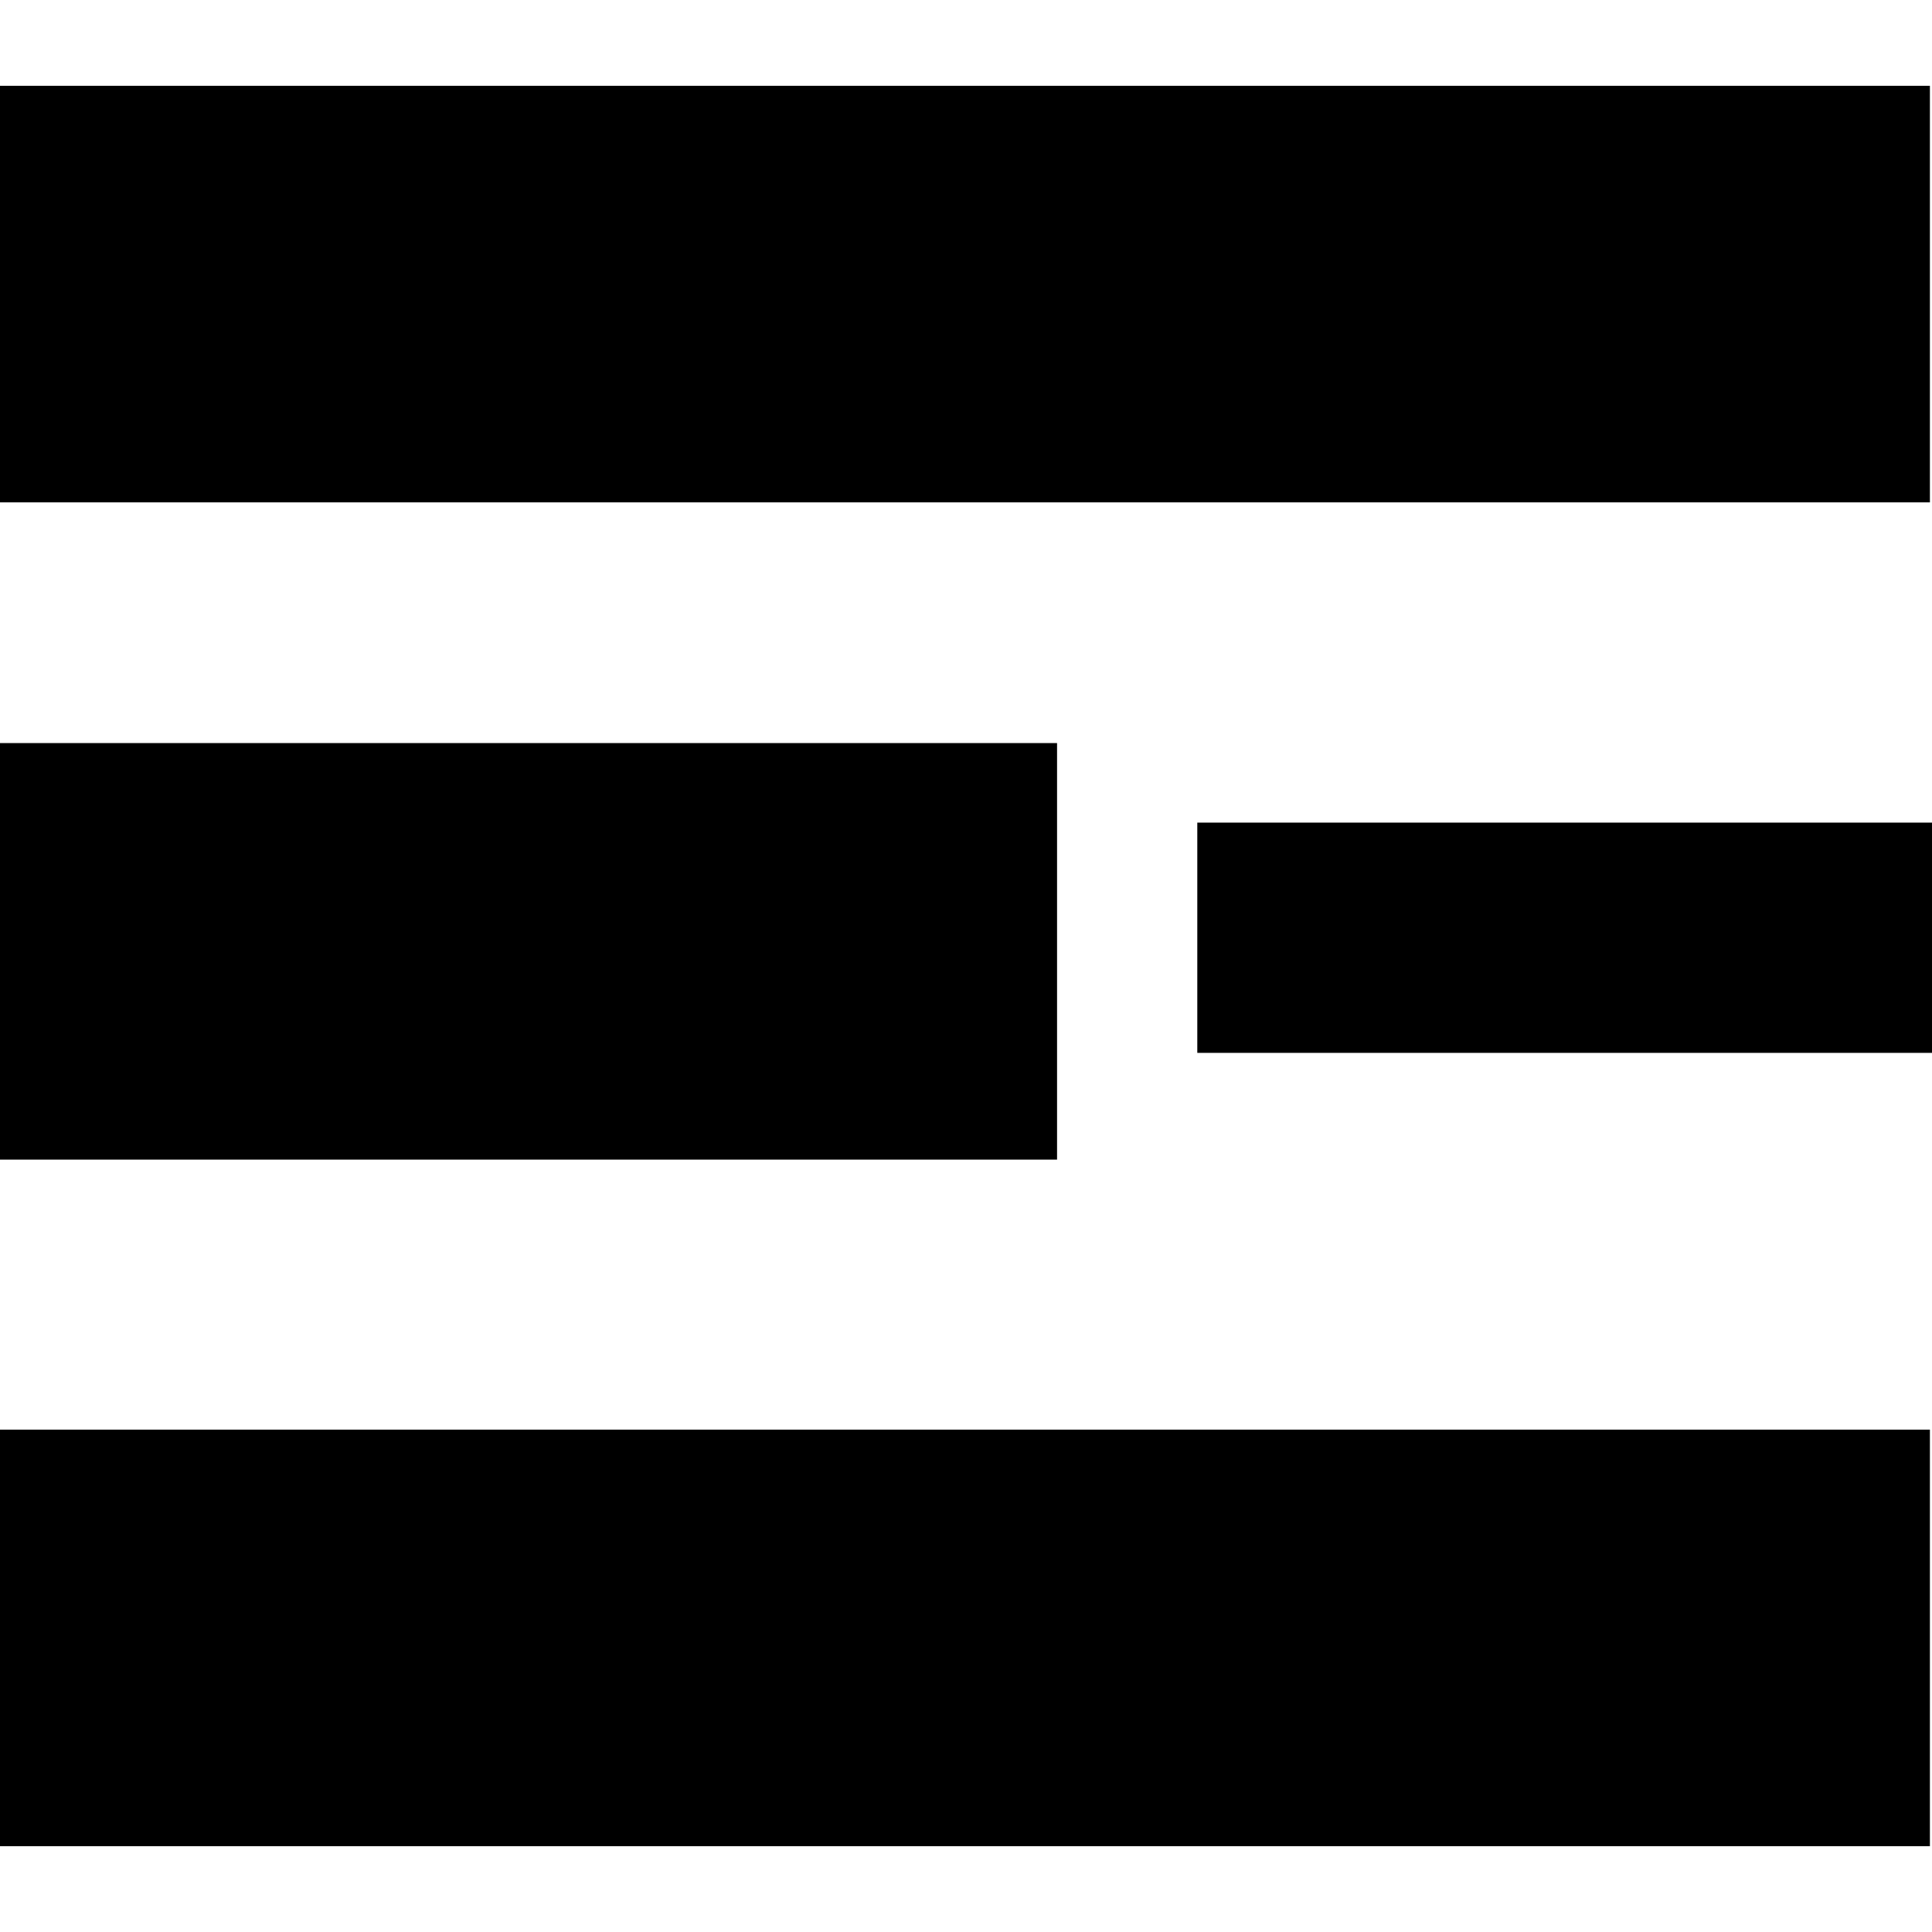
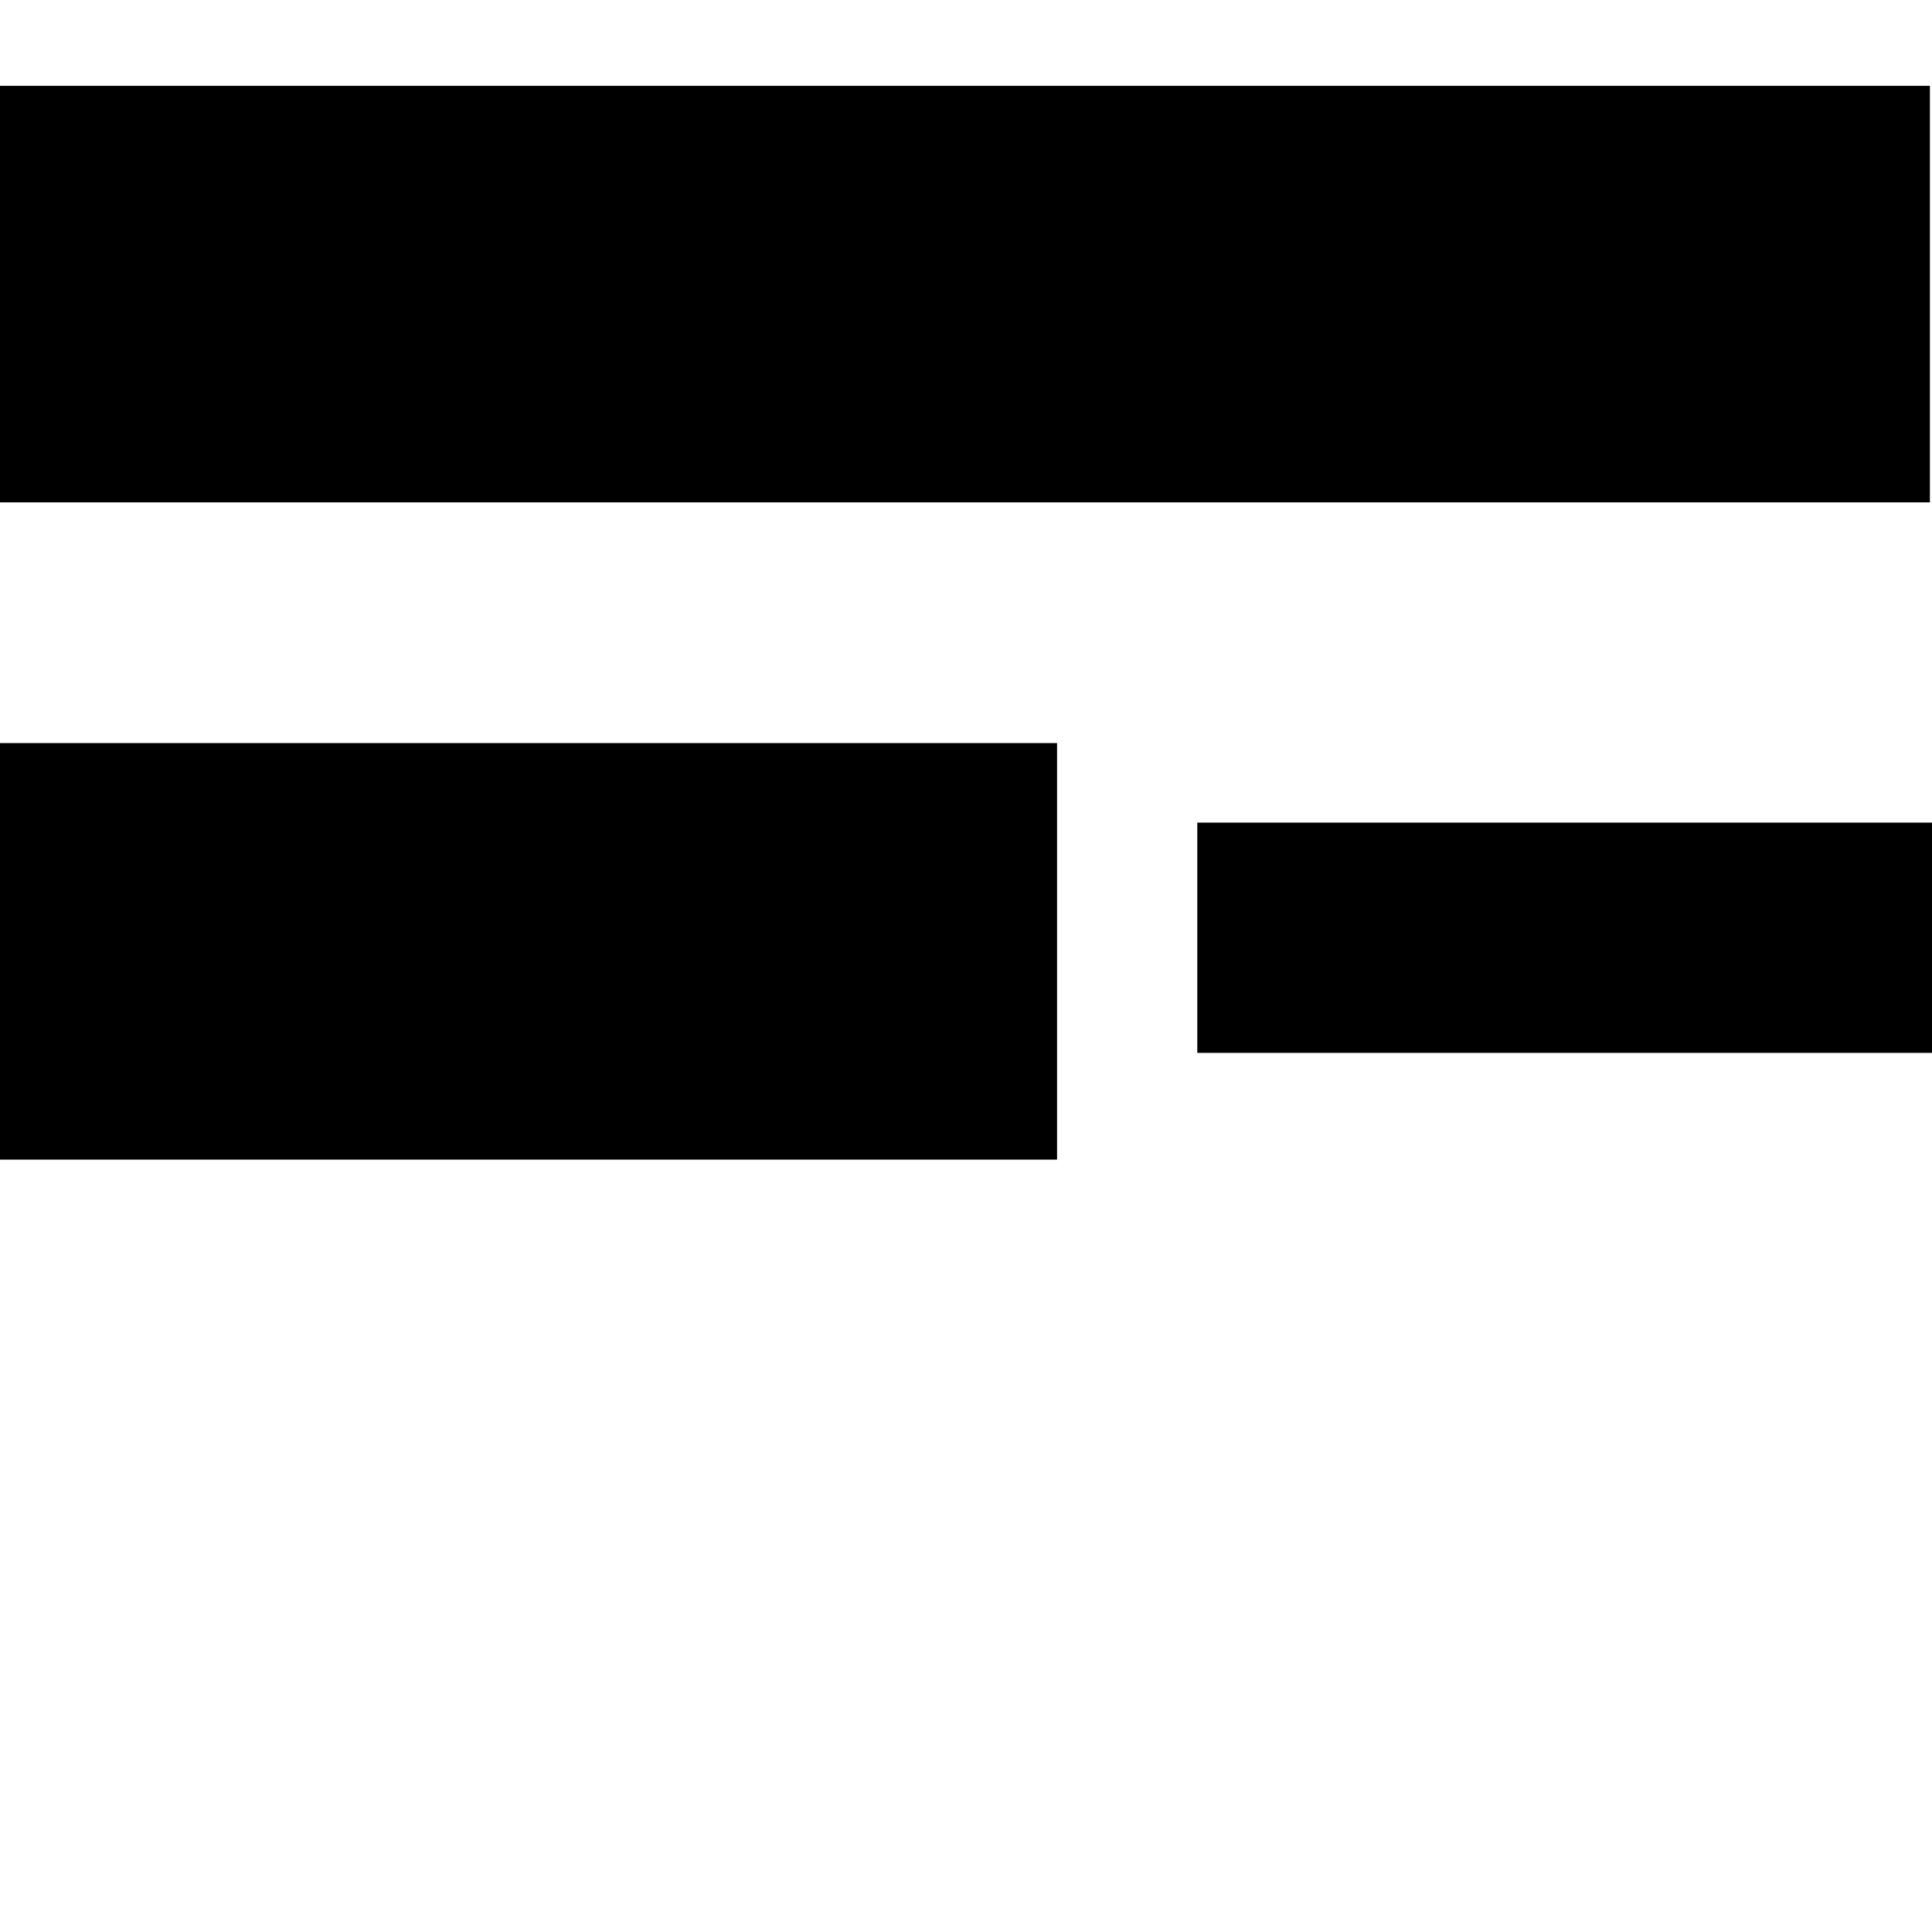
<svg xmlns="http://www.w3.org/2000/svg" version="1.1" id="Capa_1" x="0px" y="0px" viewBox="0 0 92.3 92.3" style="enable-background:new 0 0 92.3 92.3;" xml:space="preserve">
  <g>
    <g>
      <rect x="0" y="4.1" width="92.2" height="19.9" />
-       <rect x="0" y="68.3" width="92.2" height="19.9" />
      <rect x="0" y="35.5" width="50.5" height="19.9" />
      <polygon points="80.2,39.3 69.3,39.3 57.2,39.3 57.2,50.3 69.3,50.3 80.2,50.3 92.3,50.3 92.3,39.3   " />
    </g>
  </g>
</svg>